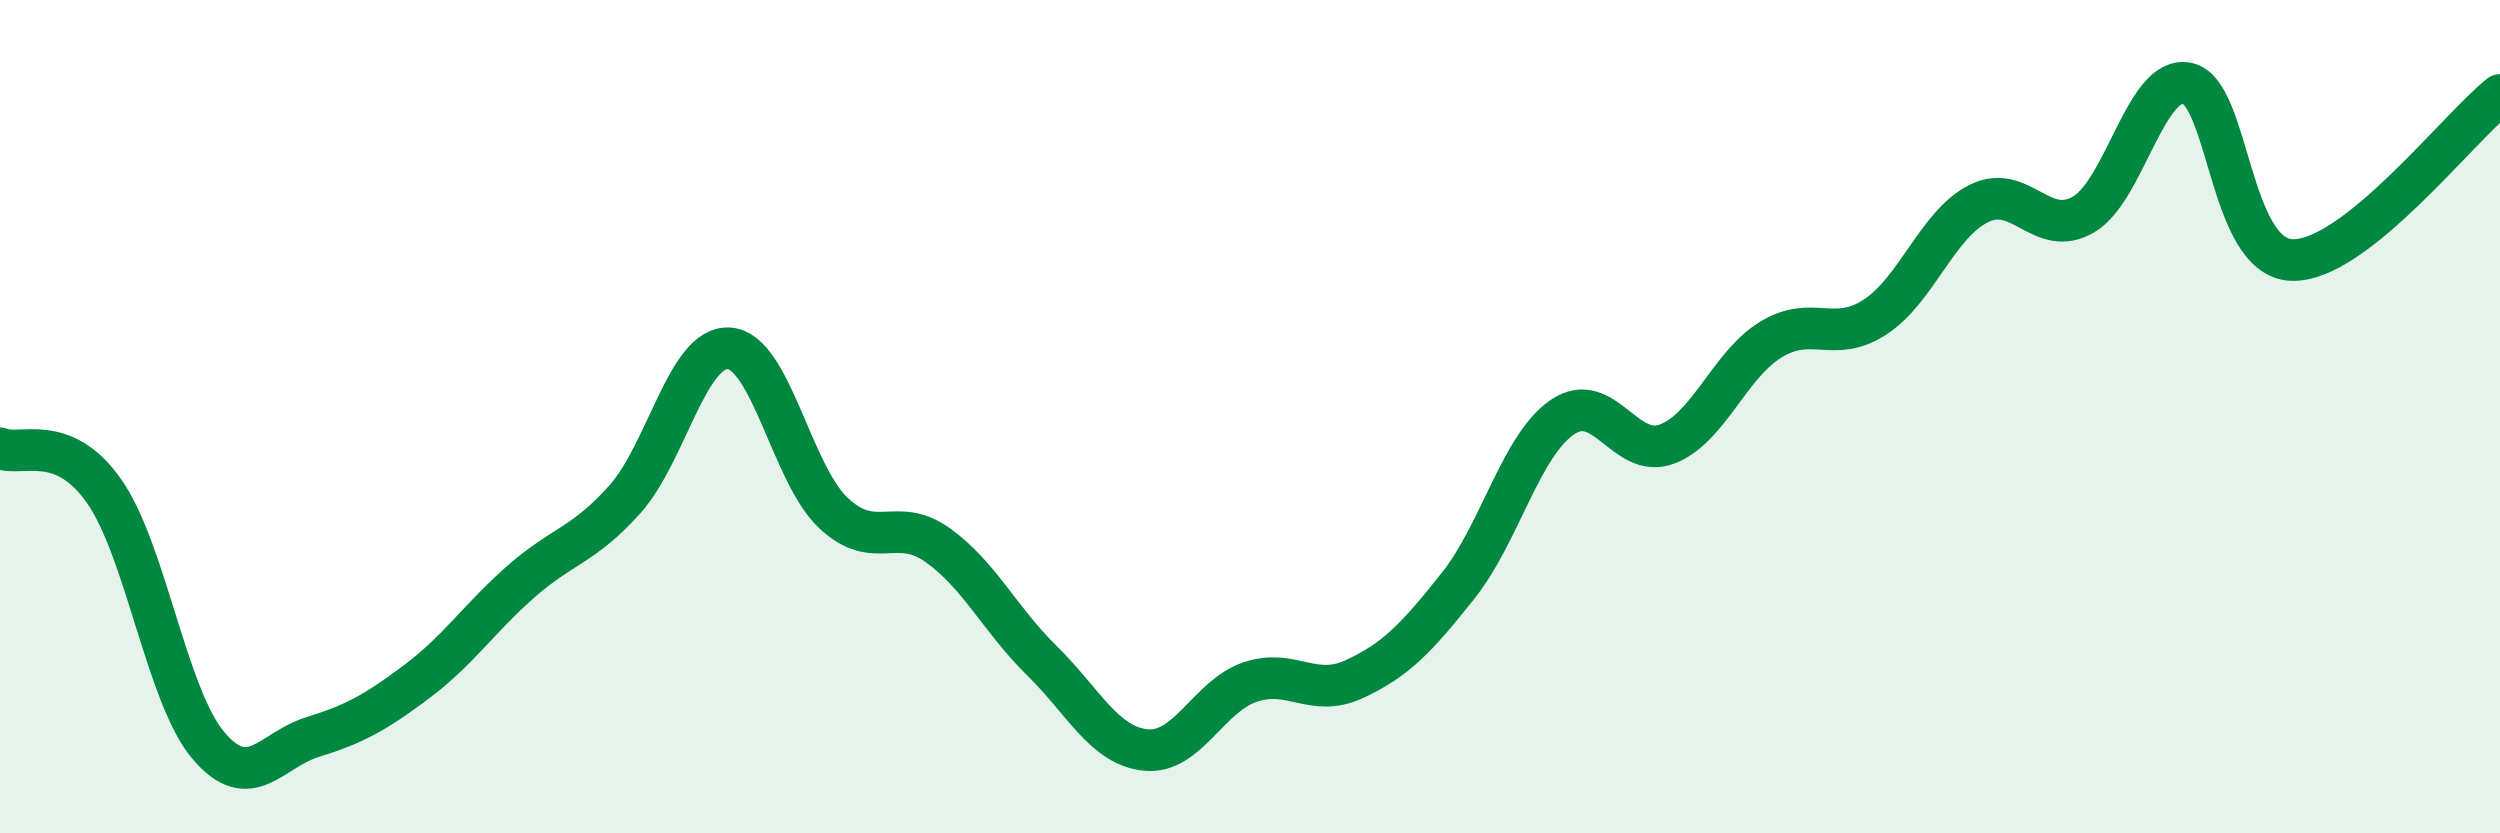
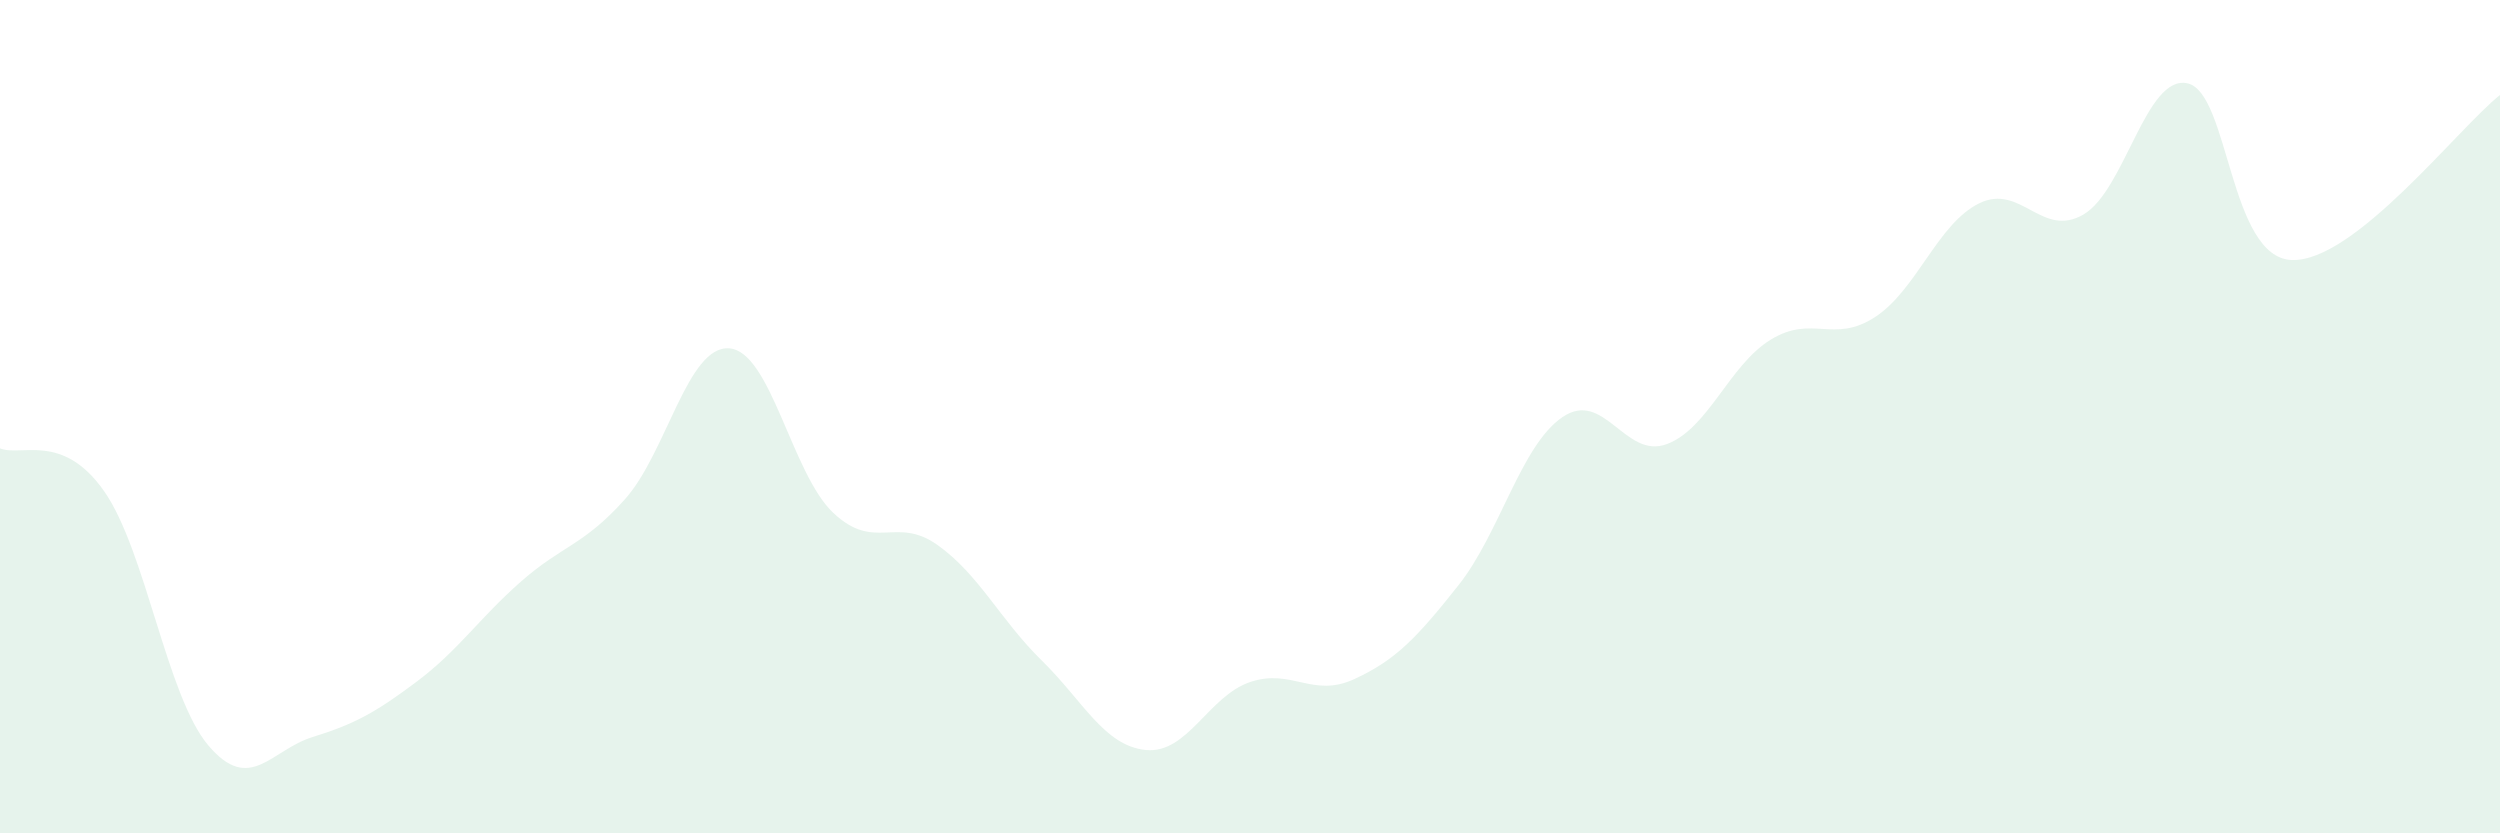
<svg xmlns="http://www.w3.org/2000/svg" width="60" height="20" viewBox="0 0 60 20">
  <path d="M 0,10.76 C 0.5,10.97 1.5,10.36 2.5,11.79 C 3.5,13.22 4,16.71 5,17.89 C 6,19.07 6.5,18 7.5,17.69 C 8.5,17.38 9,17.11 10,16.36 C 11,15.61 11.5,14.84 12.5,13.96 C 13.5,13.08 14,13.1 15,11.98 C 16,10.86 16.5,8.29 17.5,8.36 C 18.5,8.43 19,11.37 20,12.31 C 21,13.25 21.5,12.37 22.5,13.08 C 23.5,13.79 24,14.87 25,15.85 C 26,16.83 26.5,17.9 27.5,18 C 28.5,18.1 29,16.71 30,16.37 C 31,16.03 31.5,16.76 32.5,16.3 C 33.5,15.84 34,15.31 35,14.05 C 36,12.79 36.5,10.69 37.5,10.01 C 38.5,9.33 39,11.03 40,10.66 C 41,10.29 41.5,8.76 42.5,8.15 C 43.5,7.54 44,8.26 45,7.61 C 46,6.96 46.5,5.37 47.5,4.88 C 48.5,4.39 49,5.73 50,5.15 C 51,4.57 51.5,1.78 52.5,2 C 53.5,2.22 53.5,6.18 55,6.24 C 56.5,6.3 59,3.07 60,2.28L60 20L0 20Z" fill="#008740" opacity="0.1" stroke-linecap="round" stroke-linejoin="round" />
-   <path d="M 0,10.76 C 0.5,10.97 1.5,10.36 2.5,11.79 C 3.5,13.22 4,16.71 5,17.89 C 6,19.07 6.5,18 7.5,17.69 C 8.5,17.38 9,17.11 10,16.36 C 11,15.61 11.5,14.84 12.5,13.96 C 13.5,13.08 14,13.1 15,11.98 C 16,10.86 16.5,8.29 17.5,8.36 C 18.5,8.43 19,11.37 20,12.31 C 21,13.25 21.5,12.37 22.5,13.08 C 23.5,13.79 24,14.87 25,15.85 C 26,16.83 26.5,17.9 27.5,18 C 28.5,18.1 29,16.71 30,16.37 C 31,16.03 31.5,16.76 32.5,16.3 C 33.5,15.84 34,15.31 35,14.05 C 36,12.79 36.5,10.69 37.5,10.01 C 38.5,9.33 39,11.03 40,10.66 C 41,10.29 41.5,8.76 42.5,8.15 C 43.5,7.54 44,8.26 45,7.61 C 46,6.96 46.5,5.37 47.5,4.88 C 48.5,4.39 49,5.73 50,5.15 C 51,4.57 51.5,1.78 52.5,2 C 53.5,2.22 53.5,6.18 55,6.24 C 56.5,6.3 59,3.07 60,2.28" stroke="#008740" stroke-width="1" fill="none" stroke-linecap="round" stroke-linejoin="round" />
</svg>